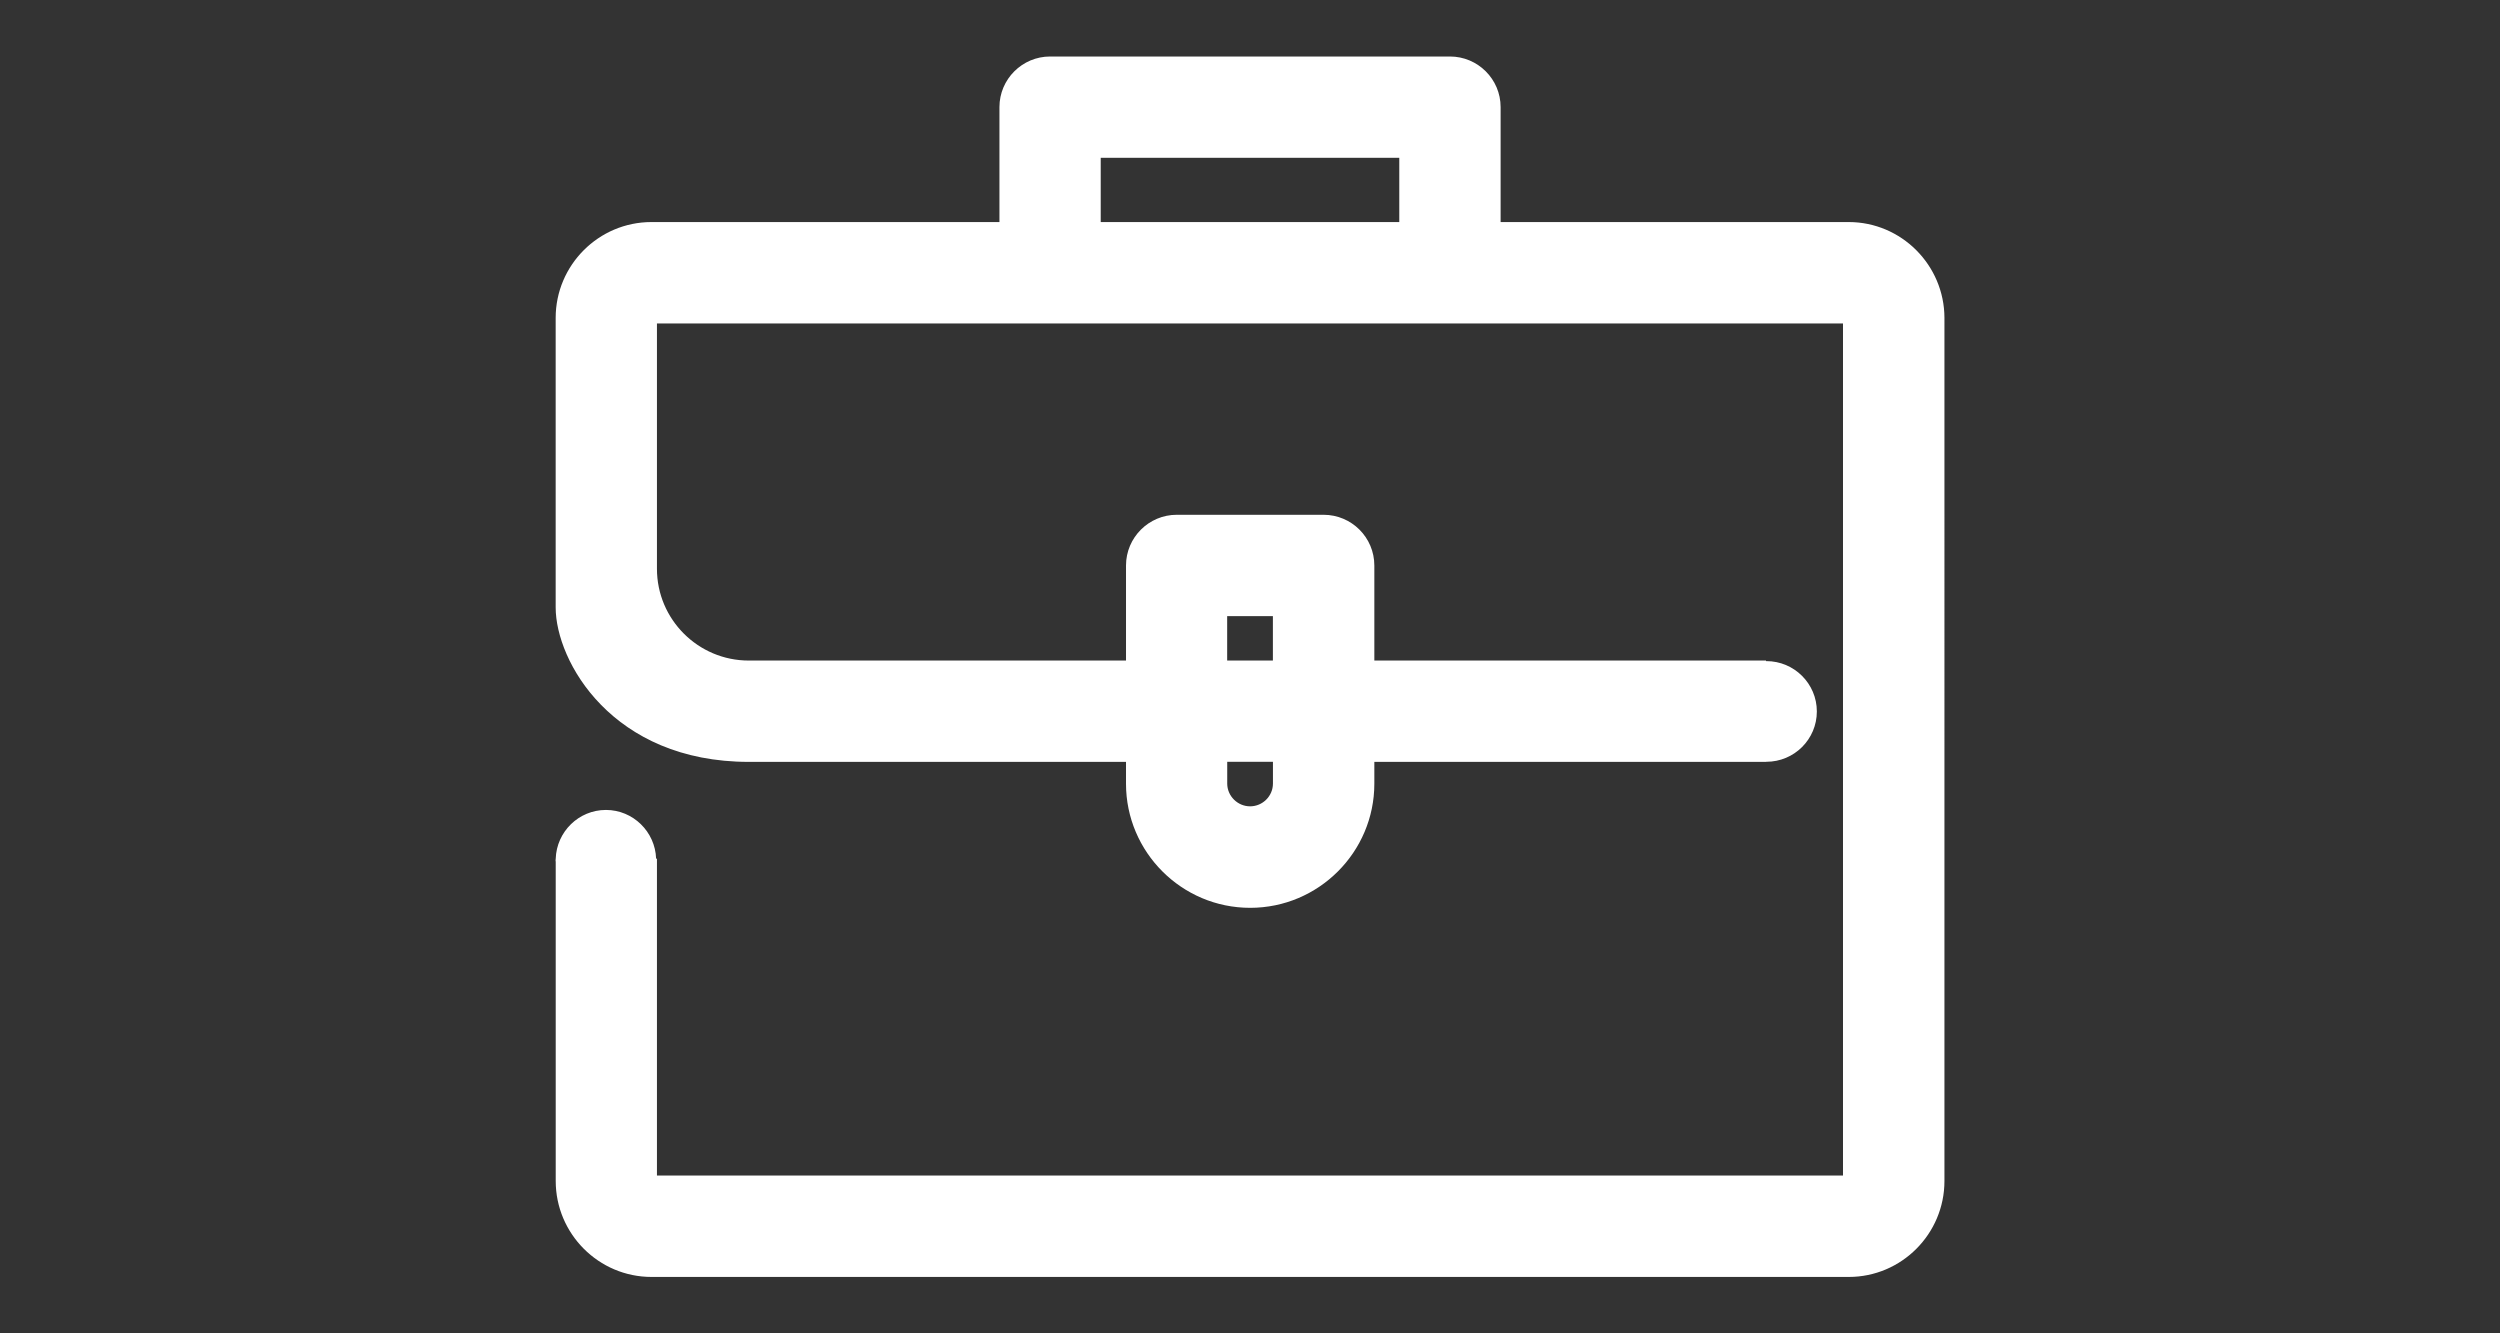
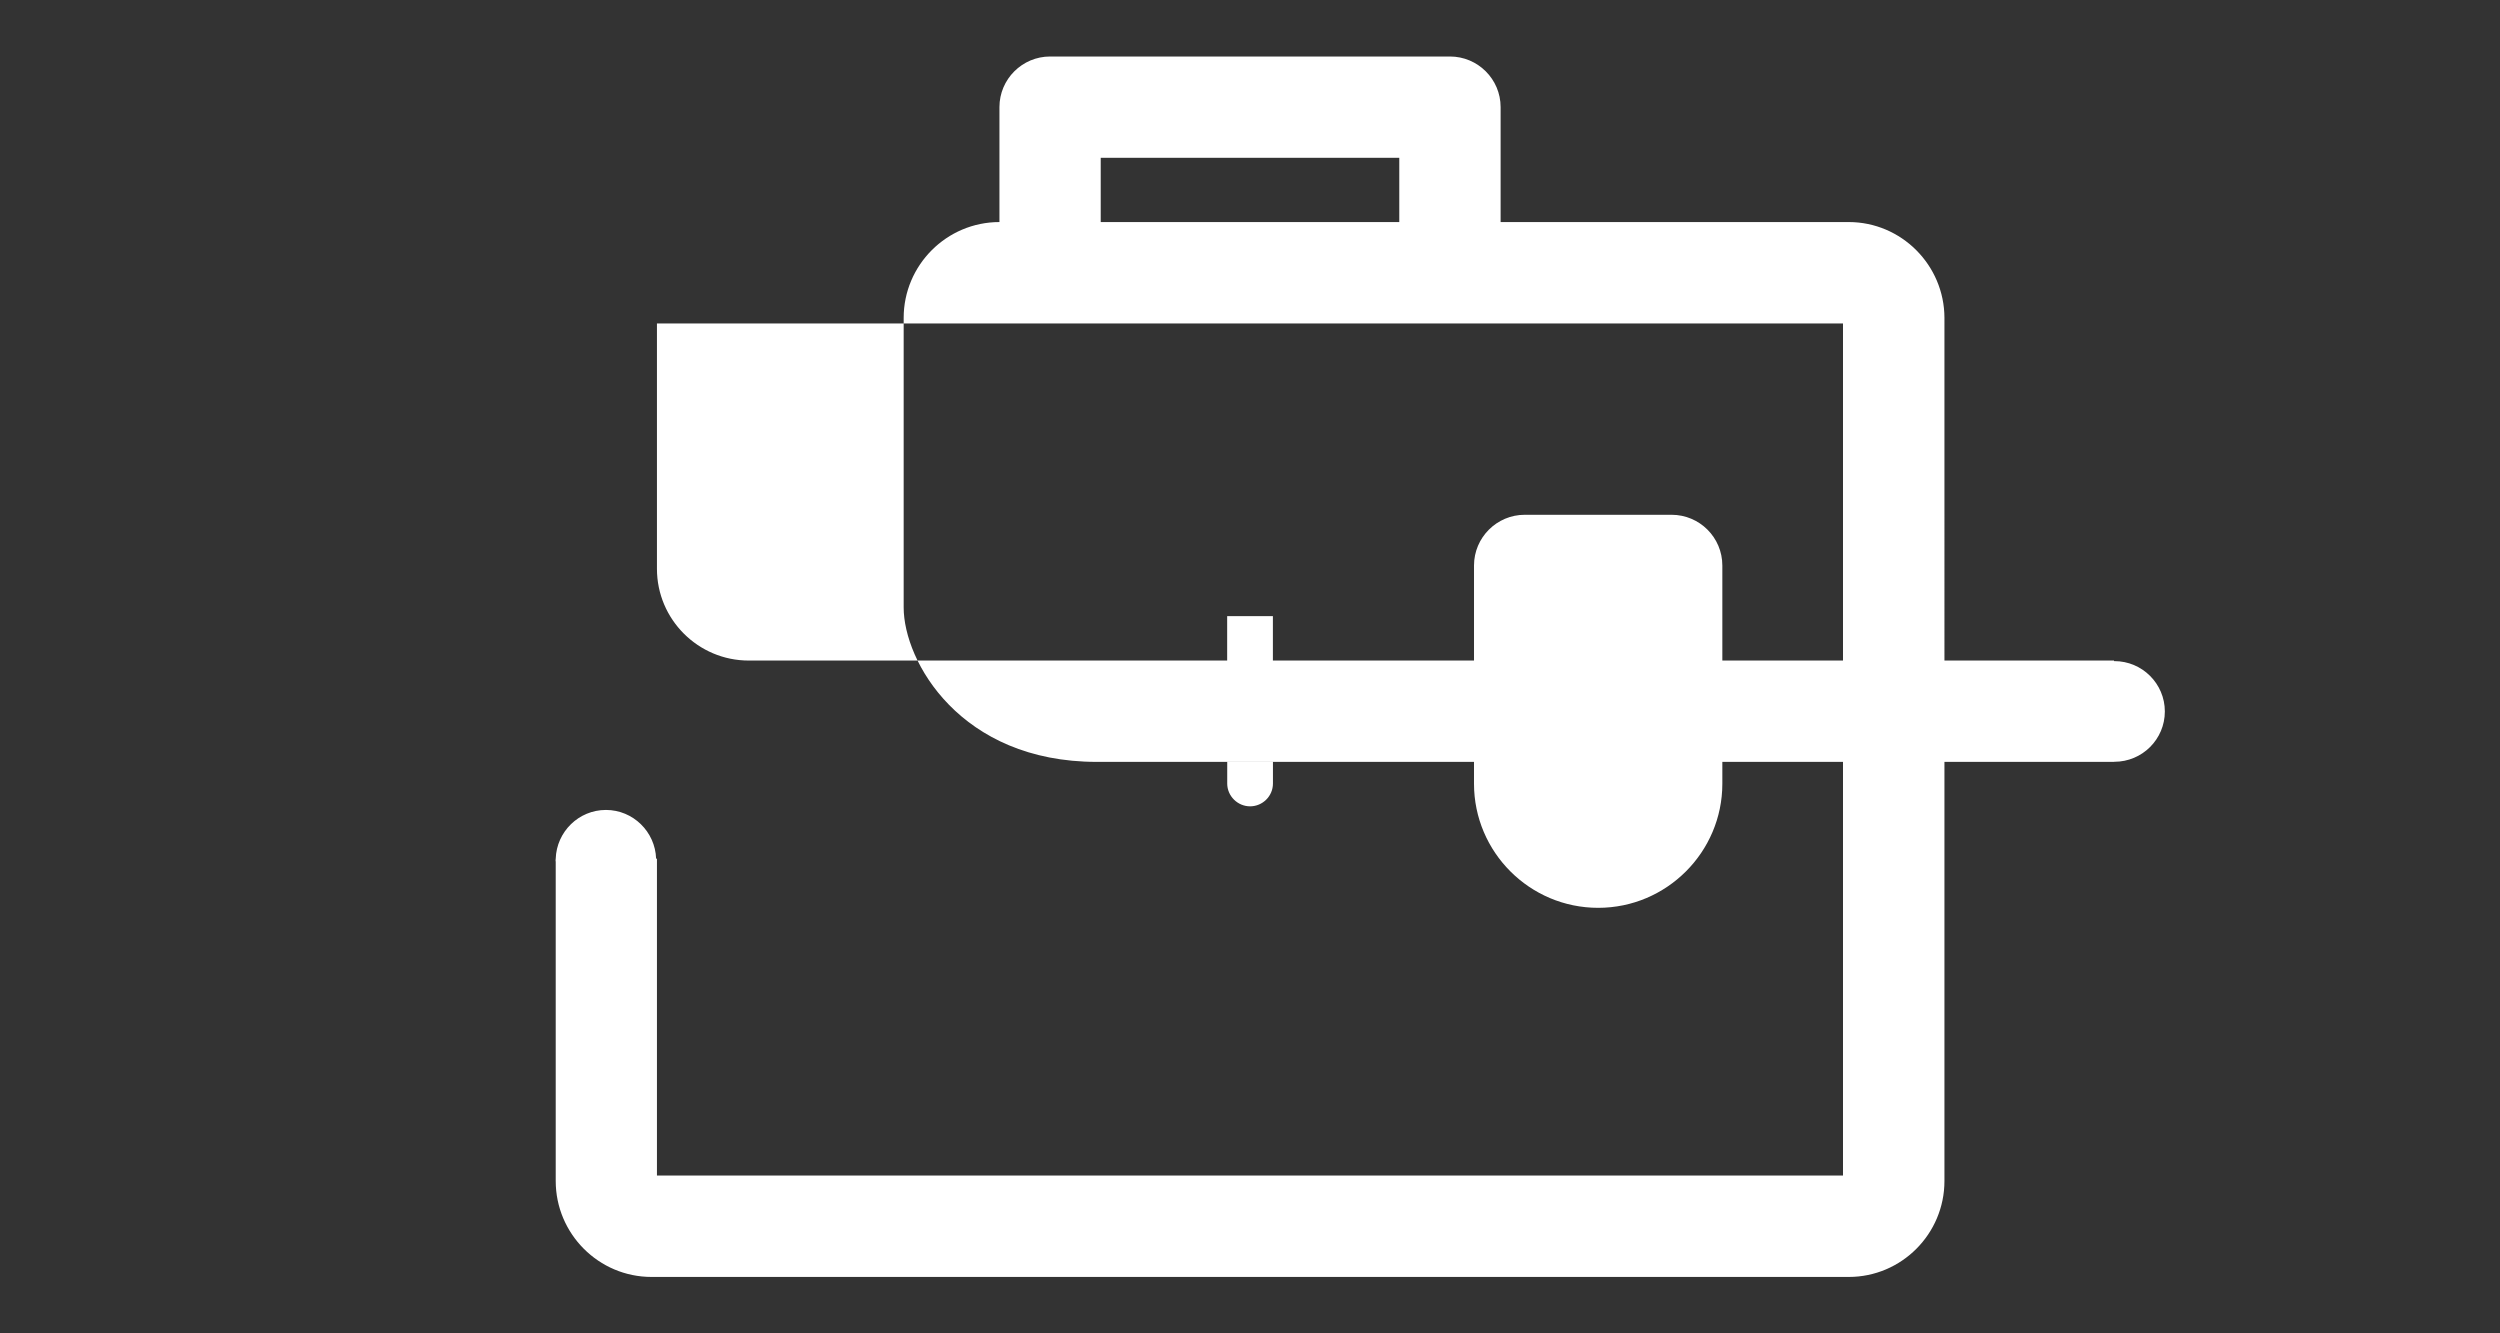
<svg xmlns="http://www.w3.org/2000/svg" version="1.1" id="Layer_1" x="0px" y="0px" width="45px" height="24px" viewBox="-6.5 4 45 24" enable-background="new -6.5 4 45 24" xml:space="preserve">
  <rect x="-6.5" y="4" width="45" height="24" fill="#333333" stroke="none" />
-   <path fill="#FFFFFF" d="M26.777,7.997h-6.266v-2.07c0-0.501-0.409-0.91-0.912-0.91h-7.197c-0.502,0-0.912,0.409-0.912,0.91v2.07  H5.226c-0.95,0-1.724,0.775-1.724,1.725v5.212c0,0.97,1.02,2.78,3.477,2.78h6.789v0.393c0,1.23,1.002,2.234,2.235,2.234  c1.233,0,2.235-1.004,2.235-2.234v-0.393h7.05v-0.002c0.004,0,0.005,0,0.007,0c0.5,0,0.908-0.404,0.908-0.906  c0-0.5-0.408-0.906-0.908-0.906c-0.002,0-0.003,0-0.007,0v-0.01h-7.05v-1.711c0-0.504-0.409-0.913-0.914-0.913h-2.643  c-0.502,0-0.913,0.409-0.913,0.913v1.711H6.978c-0.912,0-1.653-0.741-1.653-1.652V9.822h21.349v15.337H5.325v-5.703H5.31  c-0.016-0.484-0.414-0.877-0.903-0.877c-0.491,0-0.888,0.393-0.904,0.877l0,0v0.002c0,0.008-0.003,0.018-0.003,0.029  c0,0.01,0.002,0.021,0.003,0.027v5.744c0,0.951,0.774,1.727,1.724,1.727h21.551c0.949,0,1.722-0.775,1.722-1.727V9.722  C28.498,8.772,27.724,7.997,26.777,7.997z M13.313,7.997V6.841h5.374v1.156H13.313z M16.413,18.104c0,0.225-0.185,0.41-0.411,0.41  s-0.412-0.186-0.412-0.41v-0.391h0.823V18.104z M15.589,15.89v-0.799h0.823v0.799H15.589z" />
+   <path fill="#FFFFFF" d="M26.777,7.997h-6.266v-2.07c0-0.501-0.409-0.91-0.912-0.91h-7.197c-0.502,0-0.912,0.409-0.912,0.91v2.07  c-0.95,0-1.724,0.775-1.724,1.725v5.212c0,0.97,1.02,2.78,3.477,2.78h6.789v0.393c0,1.23,1.002,2.234,2.235,2.234  c1.233,0,2.235-1.004,2.235-2.234v-0.393h7.05v-0.002c0.004,0,0.005,0,0.007,0c0.5,0,0.908-0.404,0.908-0.906  c0-0.5-0.408-0.906-0.908-0.906c-0.002,0-0.003,0-0.007,0v-0.01h-7.05v-1.711c0-0.504-0.409-0.913-0.914-0.913h-2.643  c-0.502,0-0.913,0.409-0.913,0.913v1.711H6.978c-0.912,0-1.653-0.741-1.653-1.652V9.822h21.349v15.337H5.325v-5.703H5.31  c-0.016-0.484-0.414-0.877-0.903-0.877c-0.491,0-0.888,0.393-0.904,0.877l0,0v0.002c0,0.008-0.003,0.018-0.003,0.029  c0,0.01,0.002,0.021,0.003,0.027v5.744c0,0.951,0.774,1.727,1.724,1.727h21.551c0.949,0,1.722-0.775,1.722-1.727V9.722  C28.498,8.772,27.724,7.997,26.777,7.997z M13.313,7.997V6.841h5.374v1.156H13.313z M16.413,18.104c0,0.225-0.185,0.41-0.411,0.41  s-0.412-0.186-0.412-0.41v-0.391h0.823V18.104z M15.589,15.89v-0.799h0.823v0.799H15.589z" />
</svg>